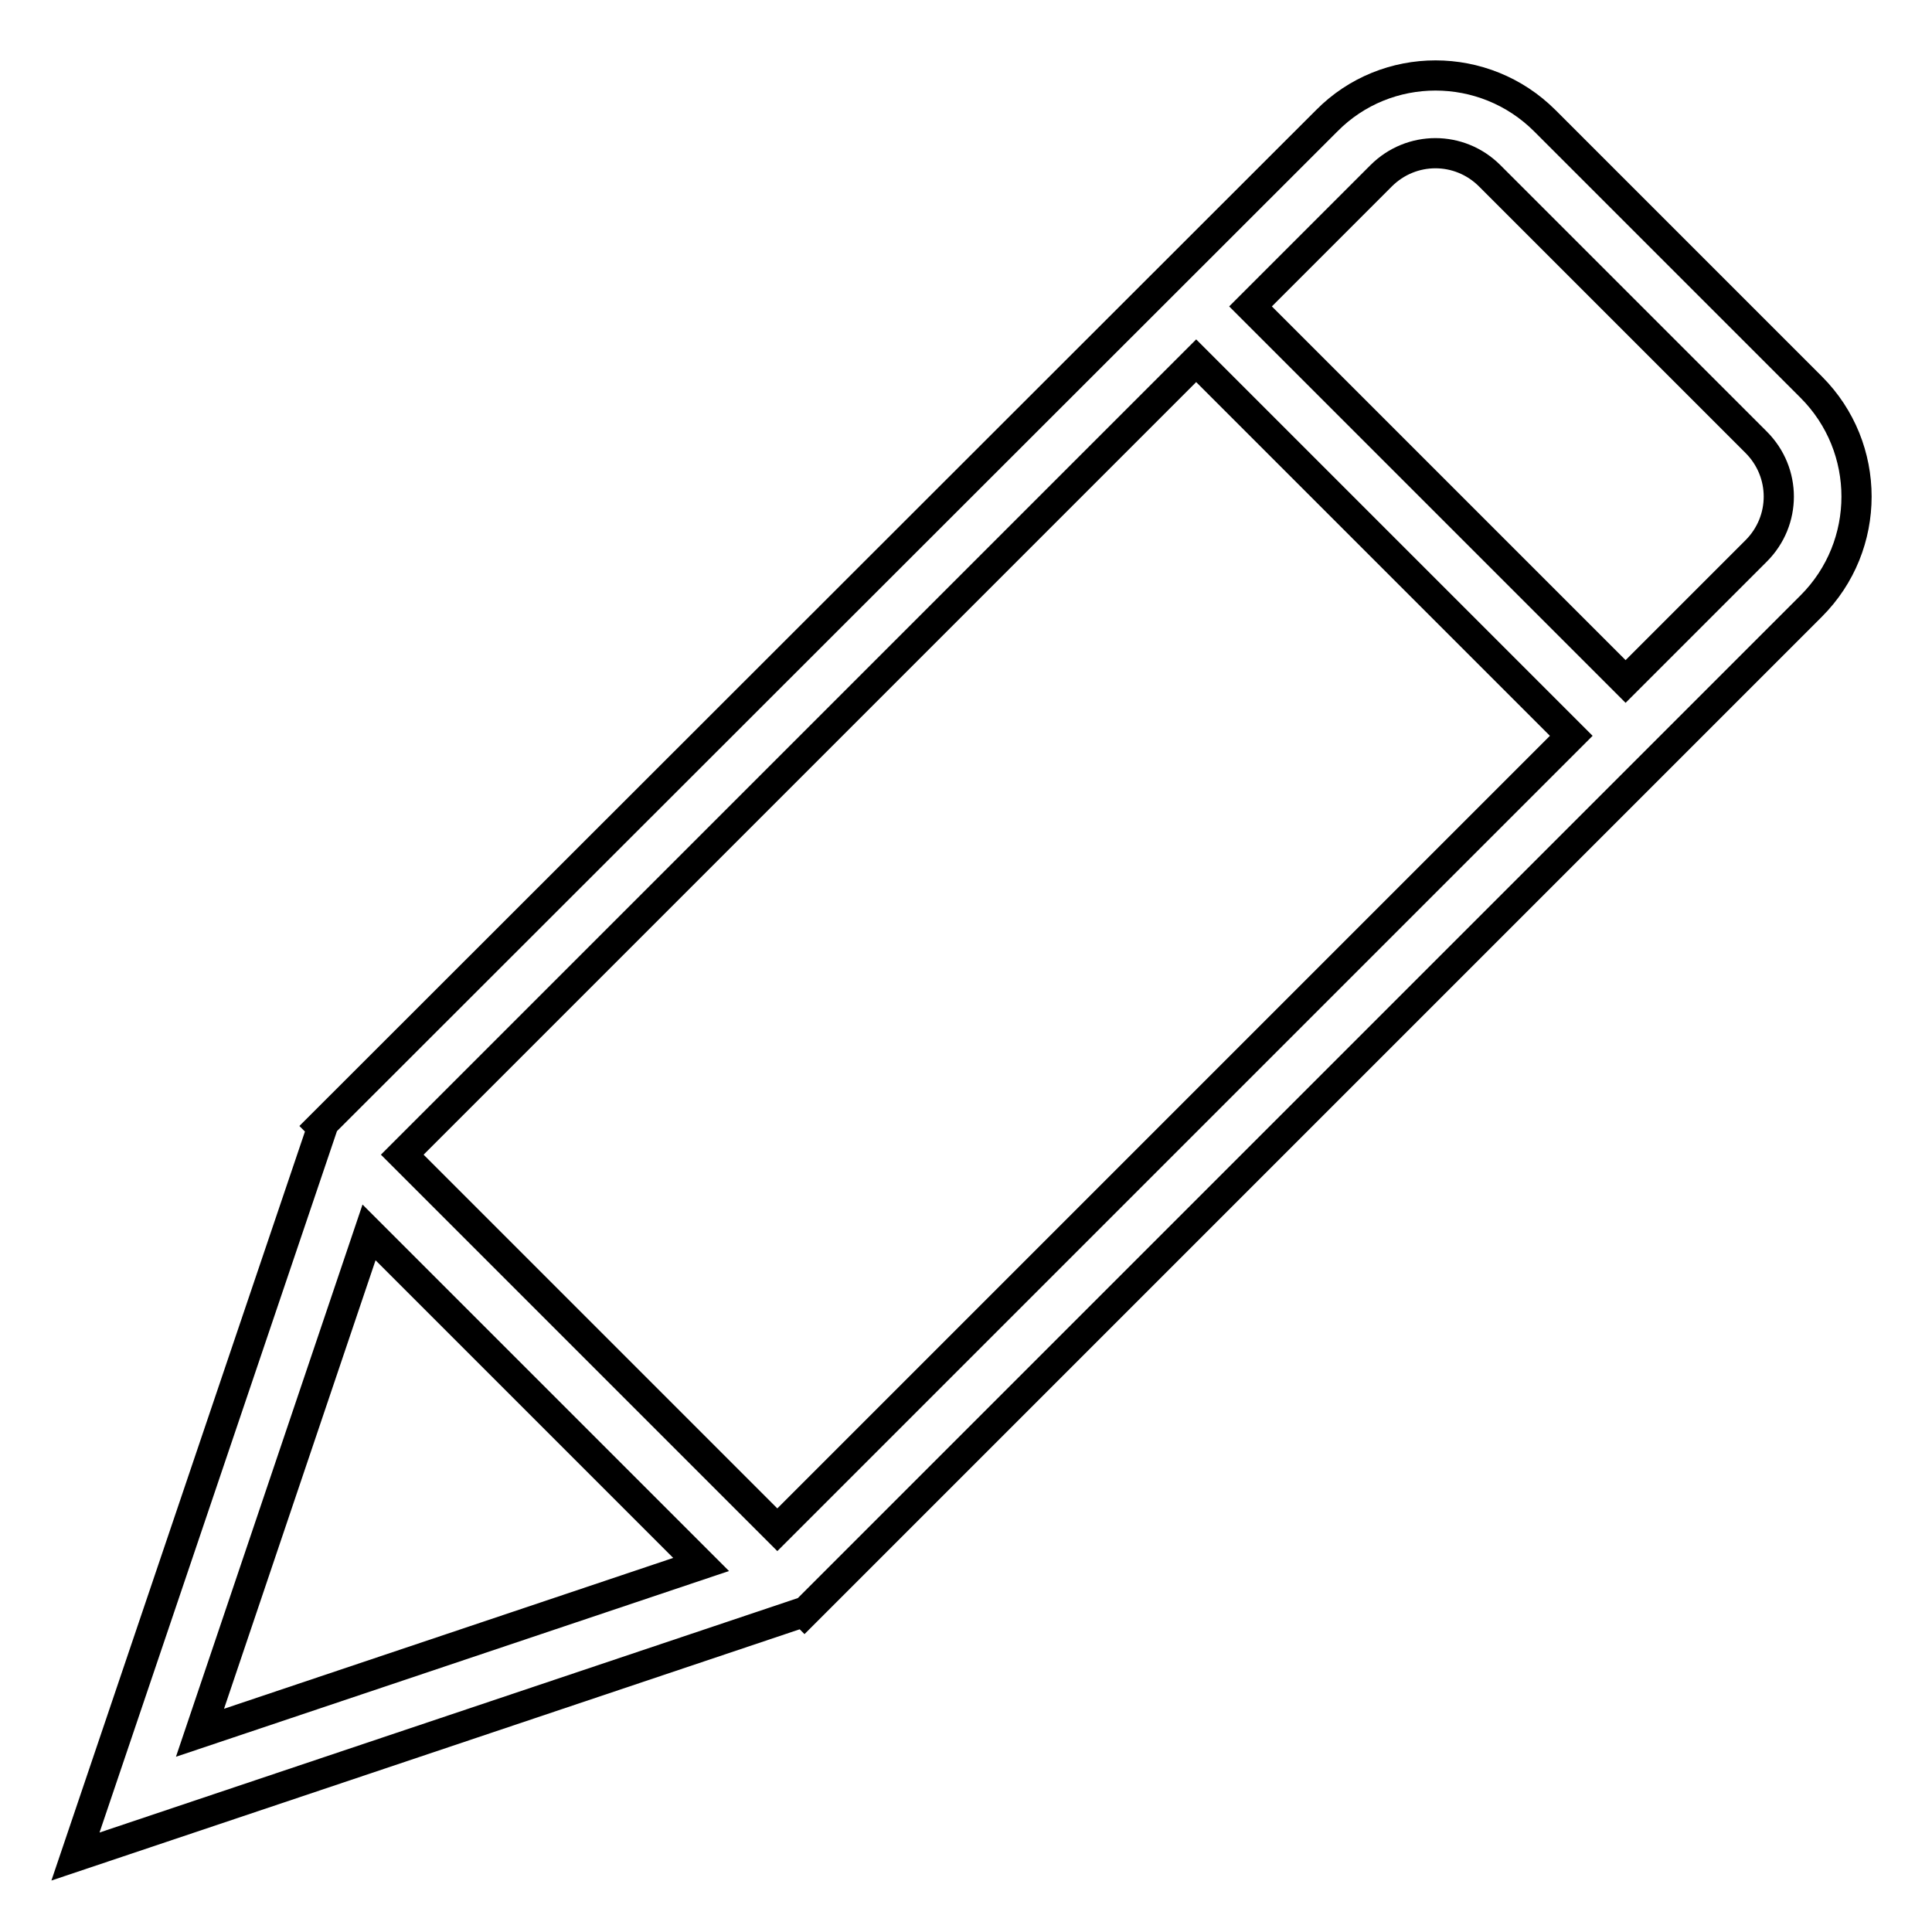
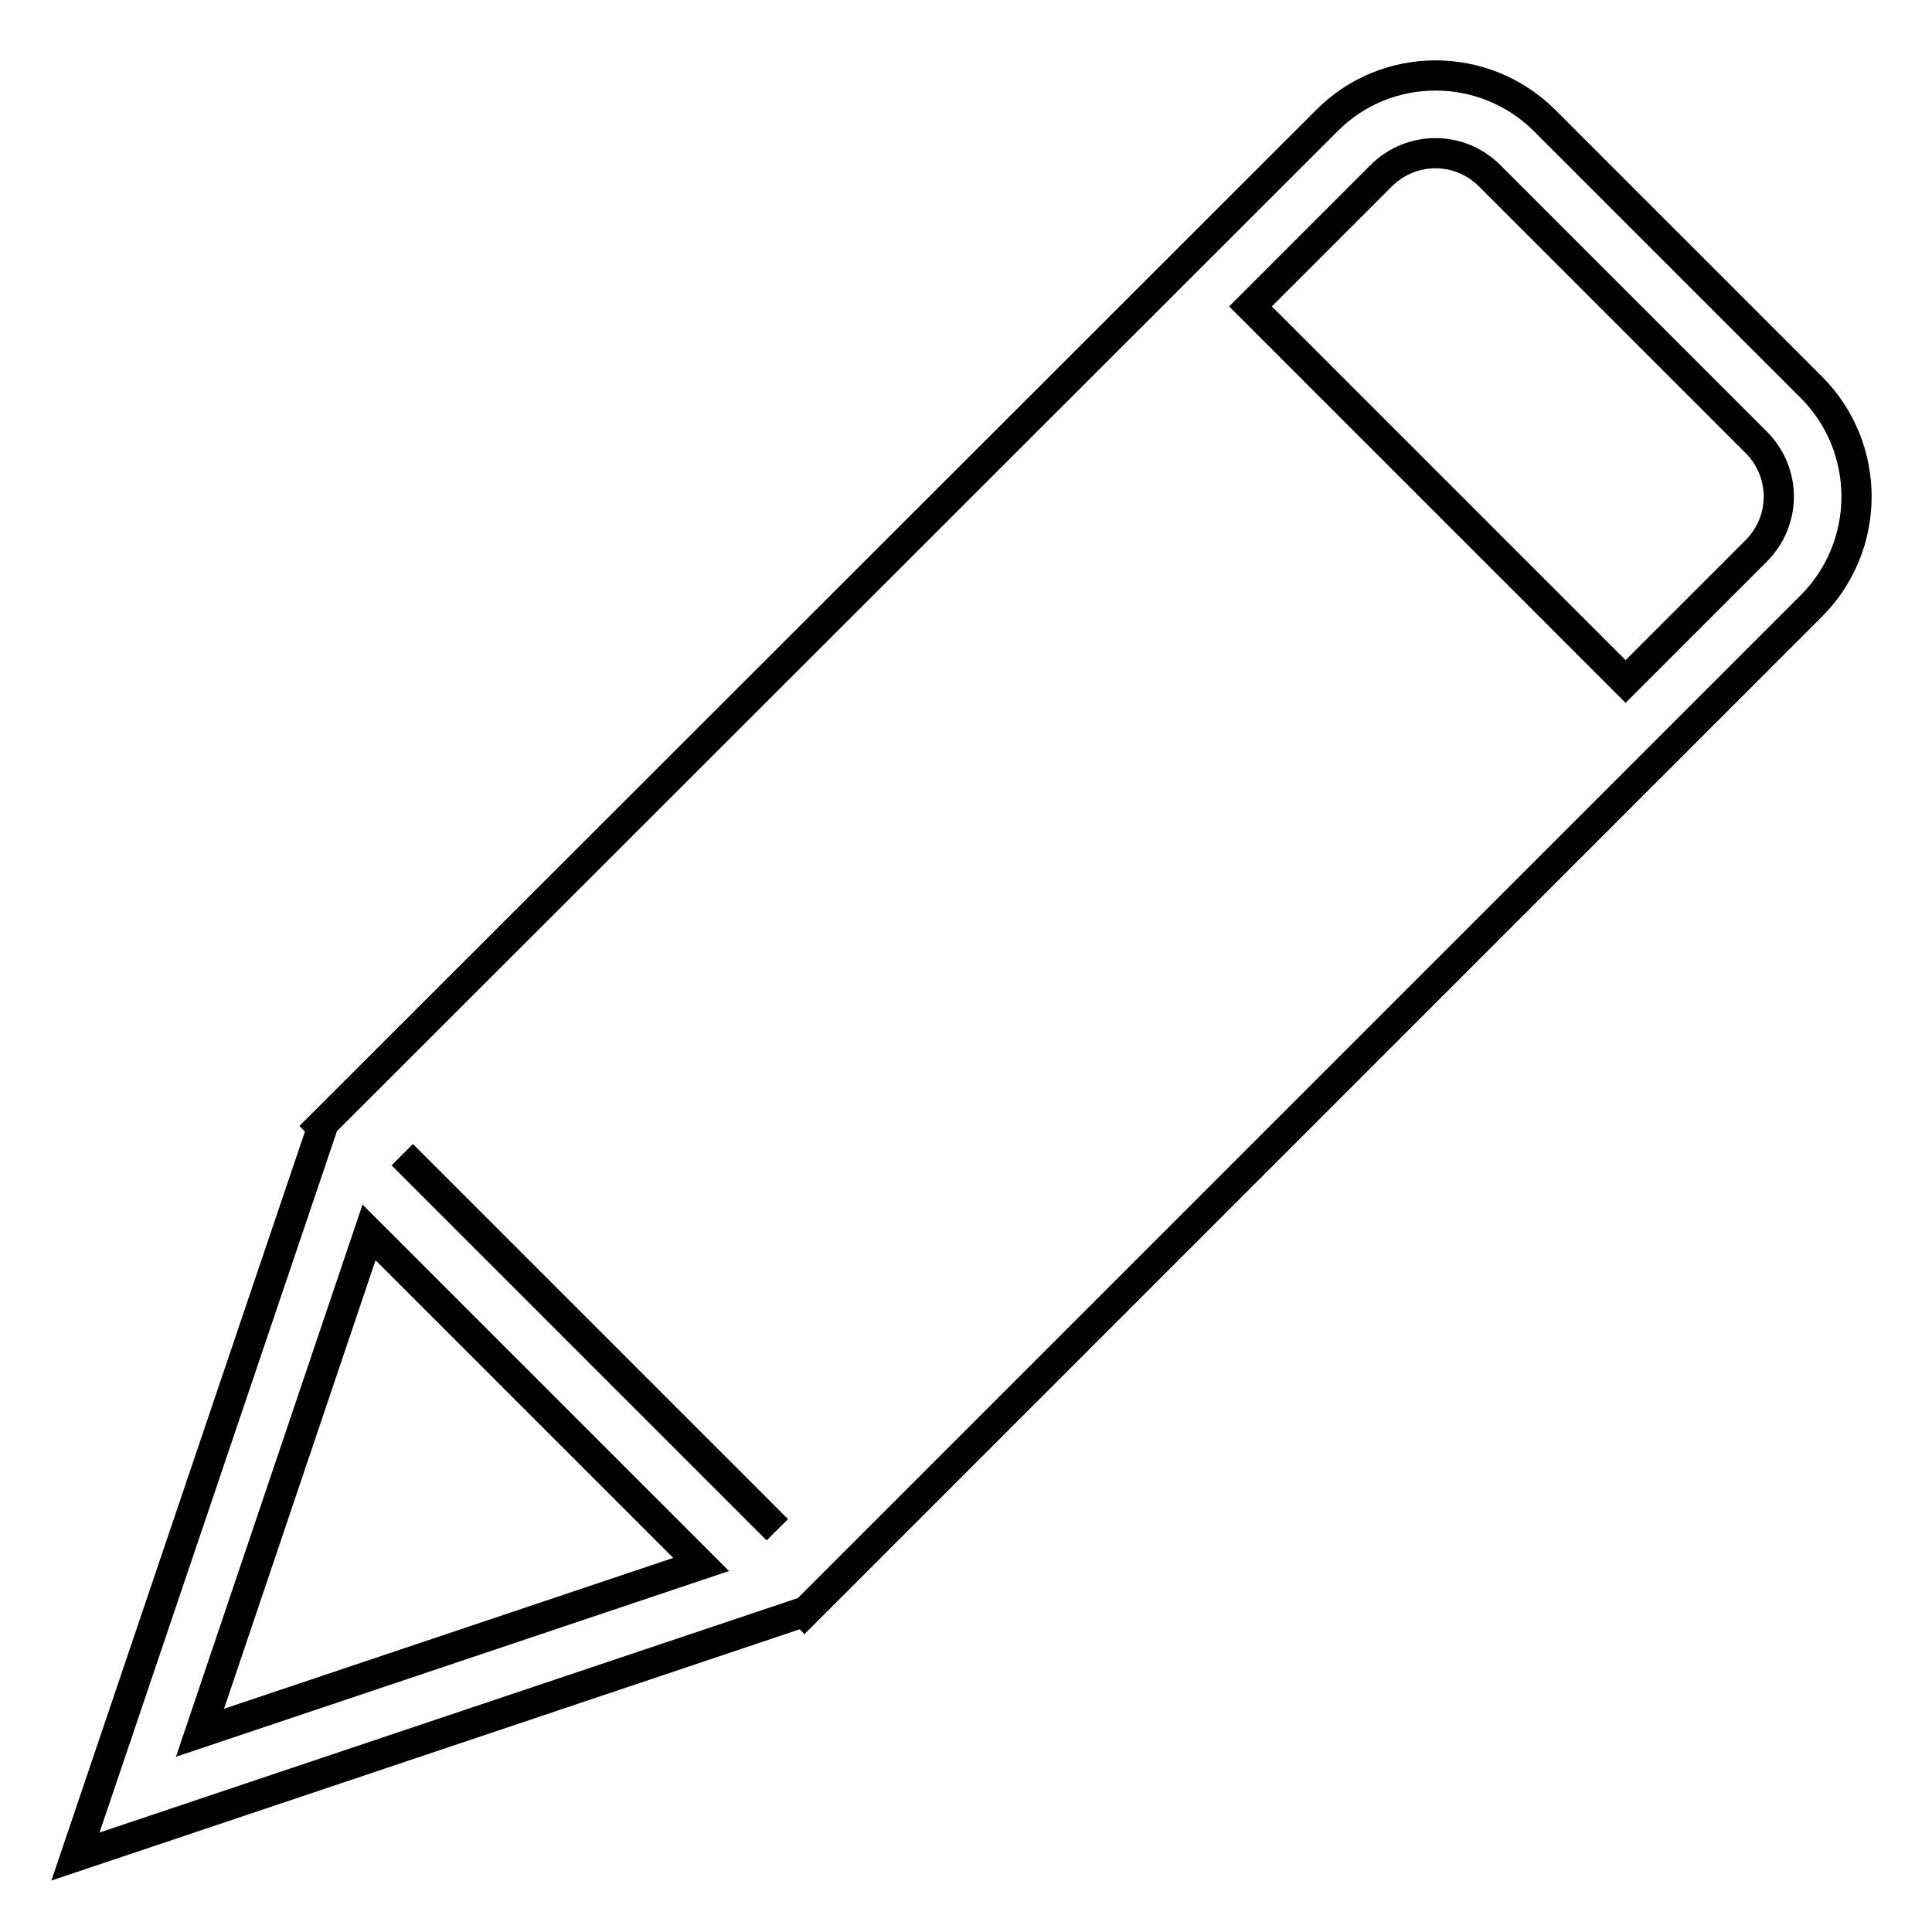
<svg xmlns="http://www.w3.org/2000/svg" version="1.1" x="0px" y="0px" viewBox="0 0 256 256" enable-background="new 0 0 256 256" xml:space="preserve">
  <g>
    <g>
-       <path stroke-width="4" fill-opacity="0" stroke="#000000" d="M240,51.3L204.7,16c-8-8-21-8-28.9,0L42.5,149.2l0.2,0.2L10,246l96.5-32.4l0.1,0.1L240,80.3C248,72.3,248,59.3,240,51.3z M103,202.7L53.3,153L158.5,47.8l49.7,49.7L103,202.7z M48.9,163.3l44,44l-66.4,22.3L48.9,163.3z M232.7,73l-17.3,17.3l-49.7-49.7L183,23.3c4-4,10.4-4,14.4,0l35.3,35.3C236.7,62.6,236.7,69,232.7,73z" />
+       <path stroke-width="4" fill-opacity="0" stroke="#000000" d="M240,51.3L204.7,16c-8-8-21-8-28.9,0L42.5,149.2l0.2,0.2L10,246l96.5-32.4l0.1,0.1L240,80.3C248,72.3,248,59.3,240,51.3z M103,202.7L53.3,153l49.7,49.7L103,202.7z M48.9,163.3l44,44l-66.4,22.3L48.9,163.3z M232.7,73l-17.3,17.3l-49.7-49.7L183,23.3c4-4,10.4-4,14.4,0l35.3,35.3C236.7,62.6,236.7,69,232.7,73z" />
    </g>
  </g>
</svg>